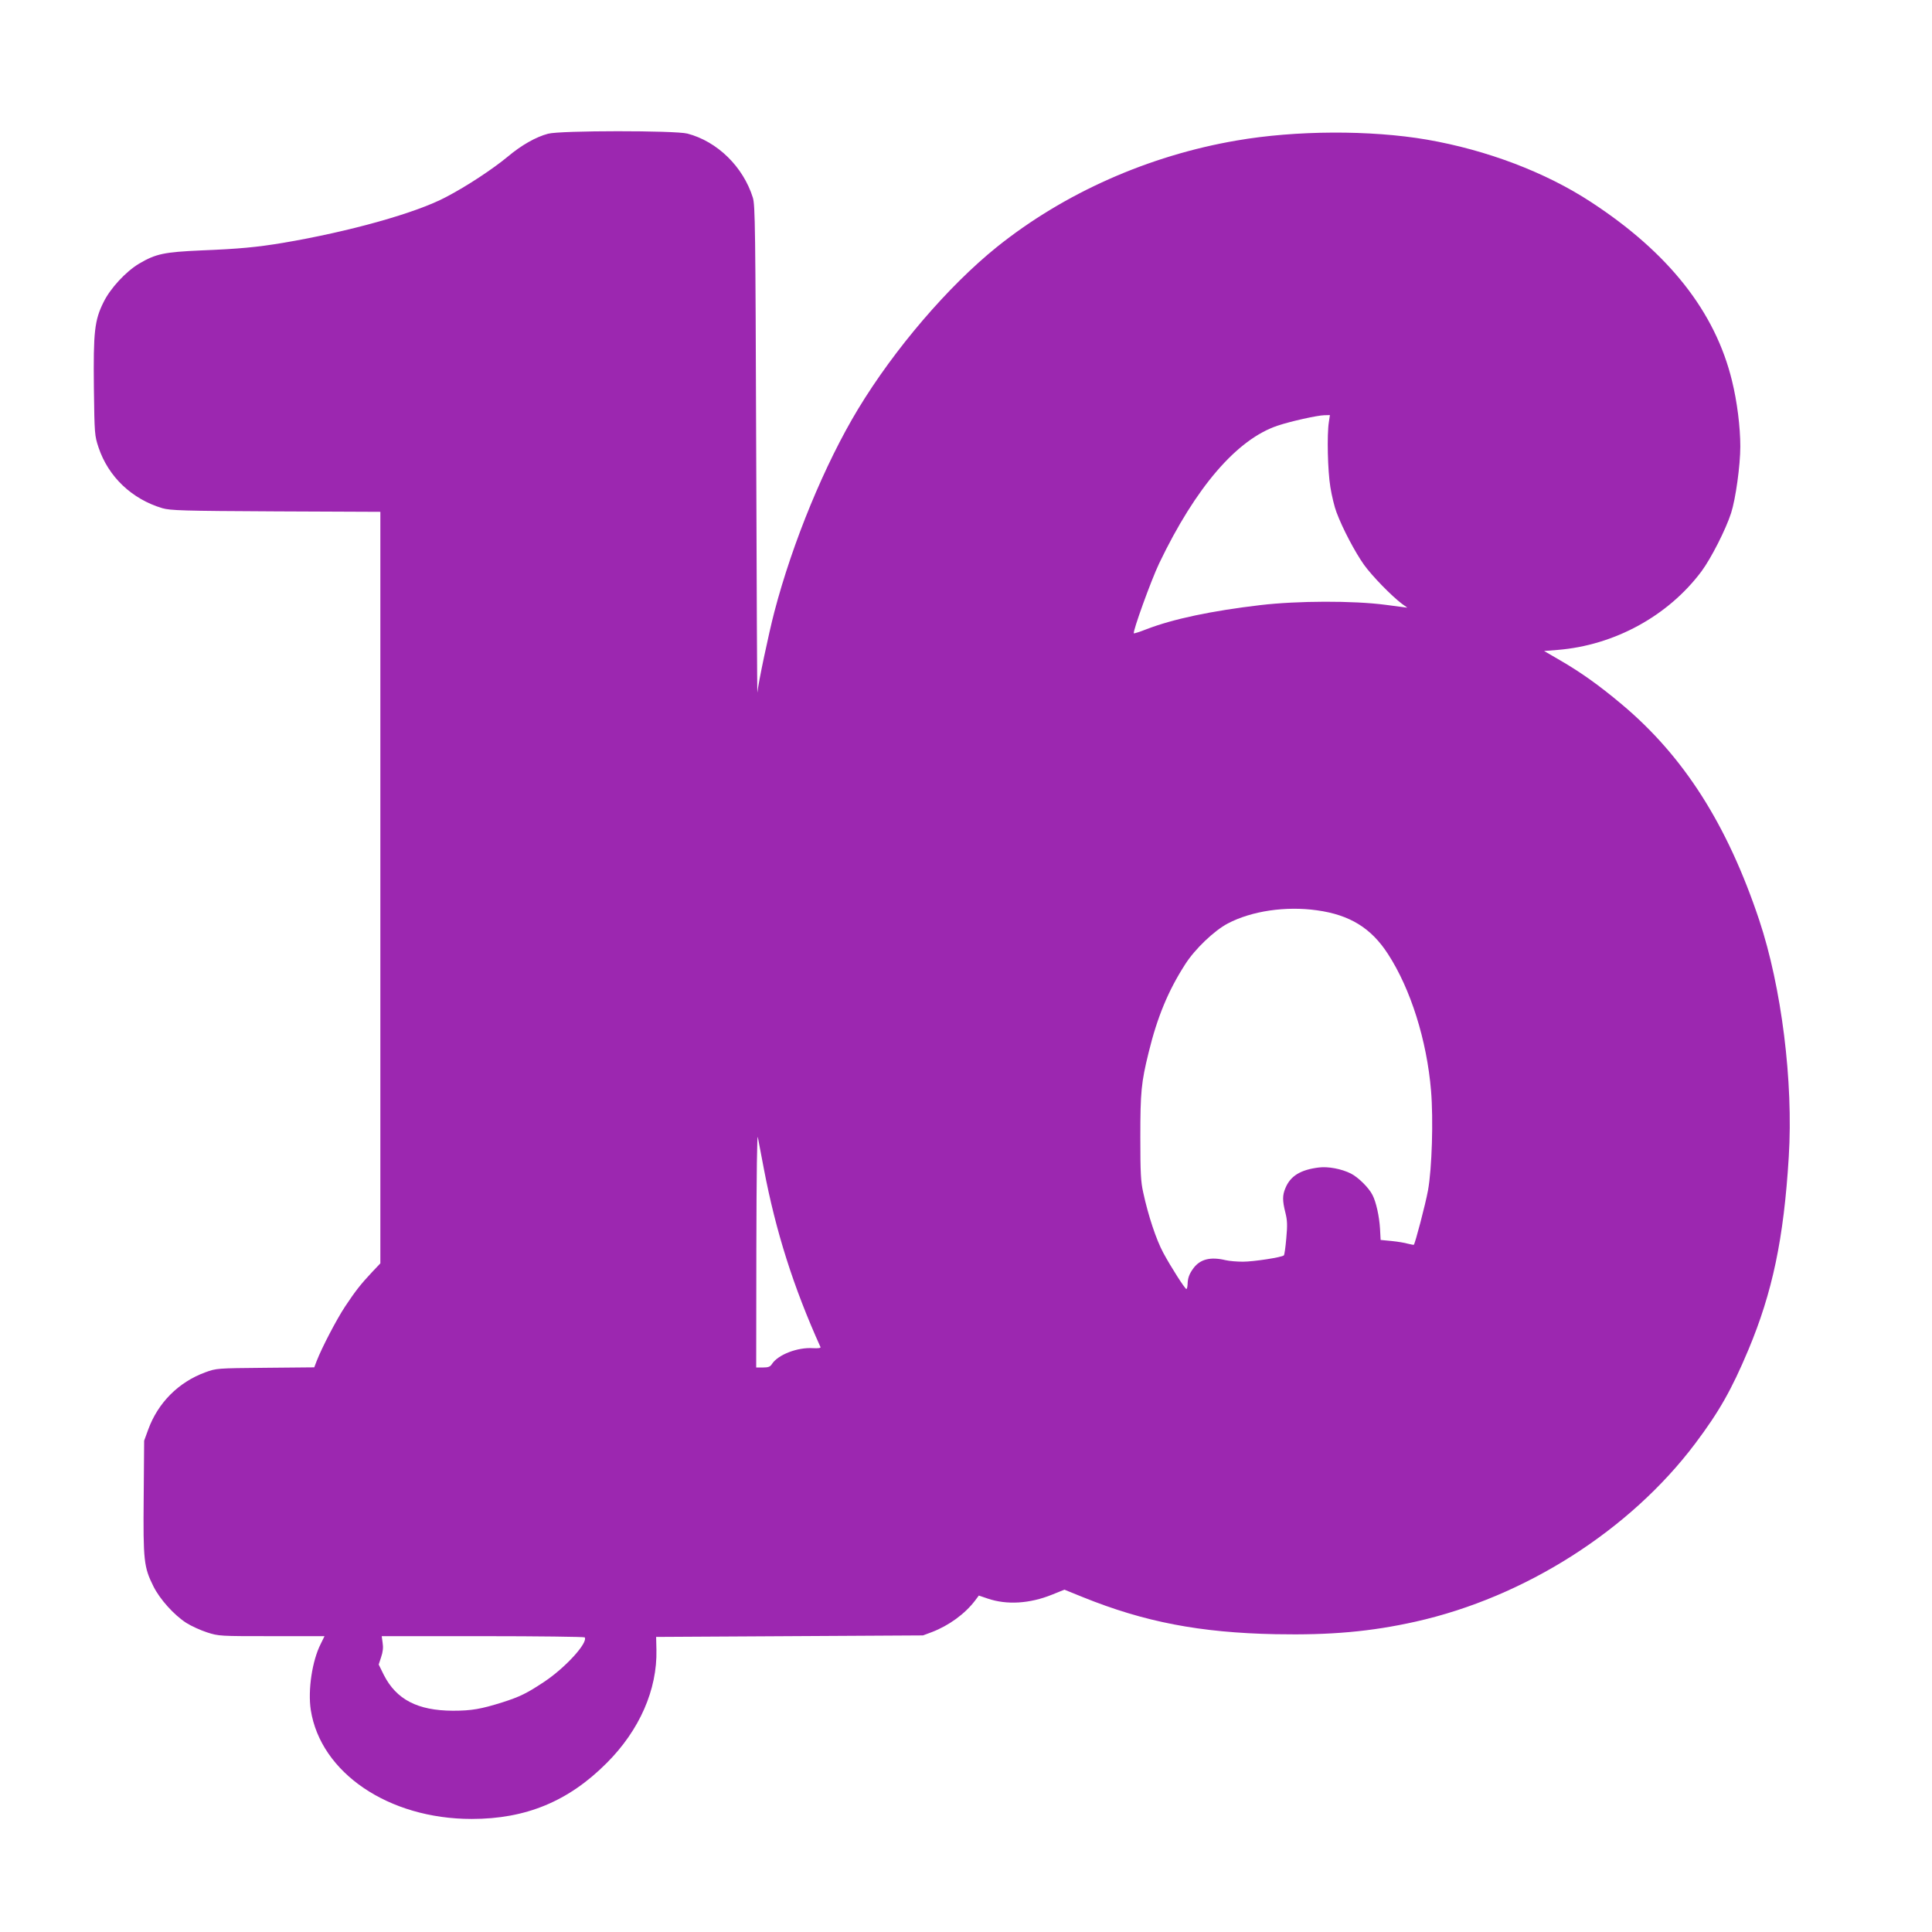
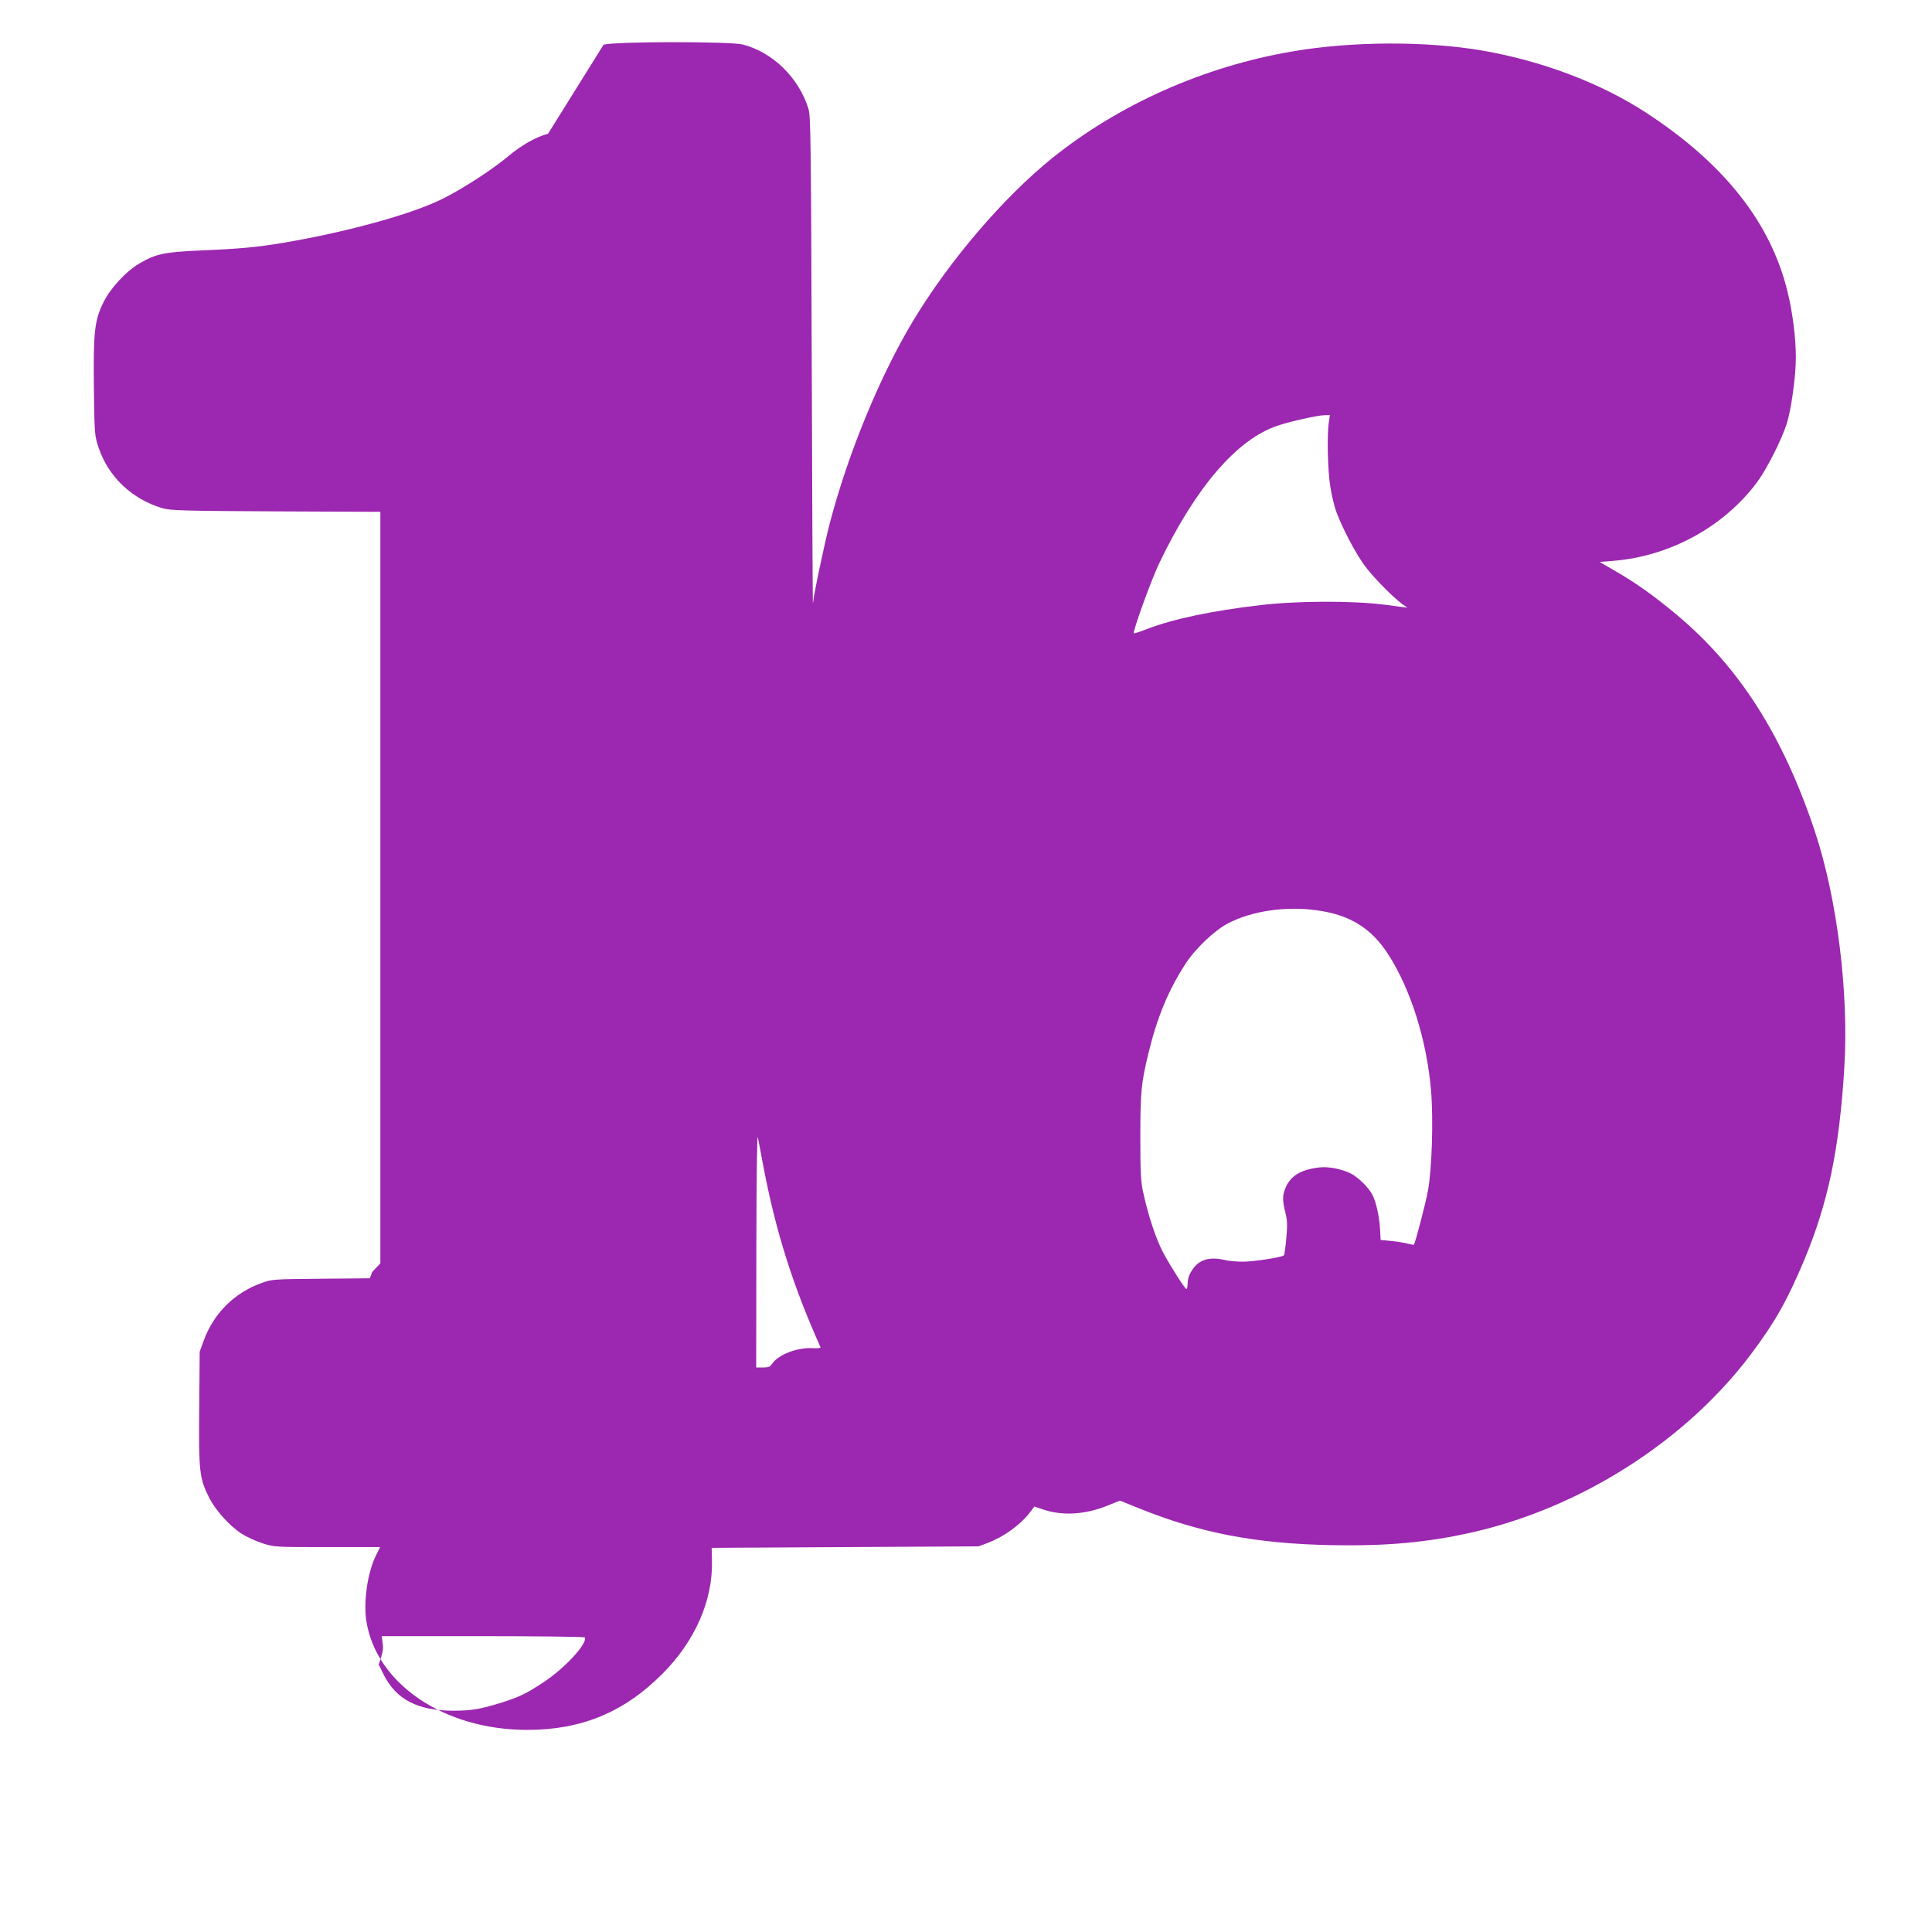
<svg xmlns="http://www.w3.org/2000/svg" version="1.0" width="1280pt" height="1280pt" viewBox="0 0 1280 1280" preserveAspectRatio="xMidYMid meet">
  <g transform="translate(0,1280) scale(0.1,-0.1)" fill="#9c27b0" stroke="none">
-     <path d="M3631 11914 c-80 -21 -177 -76 -266 -151 -99 -82 -271 -196 -409 -268 -198 -106 -643 -230 -1081 -304 -174 -29 -292 -40 -540 -50 -247 -11 -302 -22 -414 -88 -88 -53 -190 -163 -235 -255 -60 -120 -68 -197 -64 -567 4 -311 5 -317 31 -396 65 -194 221 -342 423 -402 53 -15 131 -18 752 -21 l692 -3 0 -2489 0 -2490 -54 -57 c-75 -80 -110 -124 -179 -228 -57 -86 -154 -272 -189 -362 l-16 -42 -323 -3 c-324 -3 -324 -3 -399 -30 -177 -65 -313 -201 -378 -379 l-27 -74 -3 -374 c-4 -422 1 -464 65 -592 42 -84 135 -188 217 -241 33 -21 95 -49 138 -63 78 -25 84 -25 429 -25 l349 0 -25 -51 c-57 -112 -86 -306 -66 -438 65 -416 515 -722 1066 -722 360 0 642 117 895 371 217 217 335 486 329 750 l-2 85 884 5 884 5 59 22 c112 43 219 120 287 210 l24 32 59 -20 c126 -43 278 -34 426 26 l82 33 121 -49 c408 -165 776 -236 1278 -246 365 -7 631 17 927 83 725 162 1422 607 1853 1180 158 210 241 356 352 620 160 382 235 737 268 1279 31 499 -48 1126 -196 1570 -212 634 -501 1086 -912 1430 -150 126 -270 211 -408 291 l-105 61 88 7 c377 30 734 225 955 521 63 85 161 277 196 386 30 93 61 315 61 441 0 129 -21 297 -55 435 -111 457 -419 848 -935 1185 -301 197 -689 344 -1087 413 -374 64 -868 62 -1260 -6 -585 -100 -1144 -349 -1588 -705 -323 -260 -679 -676 -920 -1074 -220 -364 -433 -879 -555 -1345 -37 -142 -107 -473 -112 -533 -2 -15 -5 704 -8 1598 -5 1491 -7 1630 -22 1680 -64 205 -235 373 -434 425 -83 21 -842 21 -923 -1z m5173 -1911 c-13 -81 -8 -322 10 -430 9 -56 27 -132 41 -168 40 -107 123 -264 182 -347 54 -75 183 -207 252 -259 l35 -25 -145 19 c-213 28 -582 27 -829 -2 -322 -38 -576 -91 -755 -160 -43 -17 -81 -29 -83 -27 -9 10 114 351 168 464 241 503 515 822 785 912 86 29 263 68 308 69 l38 1 -7 -47z m-79 -3234 c218 -30 360 -118 471 -290 150 -231 257 -571 285 -905 16 -192 6 -515 -20 -660 -17 -93 -85 -351 -94 -361 -2 -1 -19 2 -39 7 -20 6 -68 14 -108 18 l-73 7 -4 75 c-5 82 -26 177 -50 223 -24 48 -94 117 -143 142 -62 31 -151 48 -213 40 -121 -15 -188 -56 -221 -137 -20 -47 -20 -83 0 -162 13 -52 14 -83 6 -170 -5 -58 -12 -109 -16 -113 -12 -13 -201 -42 -271 -42 -38 0 -90 4 -115 10 -100 24 -168 7 -213 -53 -28 -38 -38 -65 -39 -108 -1 -16 -4 -30 -8 -30 -9 0 -102 145 -153 240 -47 87 -100 247 -133 400 -16 71 -19 129 -19 365 0 301 6 363 55 562 57 234 130 410 242 584 64 101 193 224 283 271 158 83 384 116 590 87z m-3664 -1714 c79 -414 195 -781 375 -1180 3 -6 -16 -9 -50 -7 -102 7 -231 -43 -271 -104 -12 -19 -24 -24 -60 -24 l-45 0 1 788 c1 499 5 769 10 737 5 -27 23 -122 40 -210z m-1187 -3103 c22 -36 -127 -200 -268 -294 -116 -77 -161 -99 -276 -136 -144 -45 -204 -56 -330 -56 -233 1 -374 74 -457 237 l-34 69 16 49 c12 35 15 64 10 95 l-6 44 670 0 c368 0 672 -4 675 -8z" />
+     <path d="M3631 11914 c-80 -21 -177 -76 -266 -151 -99 -82 -271 -196 -409 -268 -198 -106 -643 -230 -1081 -304 -174 -29 -292 -40 -540 -50 -247 -11 -302 -22 -414 -88 -88 -53 -190 -163 -235 -255 -60 -120 -68 -197 -64 -567 4 -311 5 -317 31 -396 65 -194 221 -342 423 -402 53 -15 131 -18 752 -21 l692 -3 0 -2489 0 -2490 -54 -57 l-16 -42 -323 -3 c-324 -3 -324 -3 -399 -30 -177 -65 -313 -201 -378 -379 l-27 -74 -3 -374 c-4 -422 1 -464 65 -592 42 -84 135 -188 217 -241 33 -21 95 -49 138 -63 78 -25 84 -25 429 -25 l349 0 -25 -51 c-57 -112 -86 -306 -66 -438 65 -416 515 -722 1066 -722 360 0 642 117 895 371 217 217 335 486 329 750 l-2 85 884 5 884 5 59 22 c112 43 219 120 287 210 l24 32 59 -20 c126 -43 278 -34 426 26 l82 33 121 -49 c408 -165 776 -236 1278 -246 365 -7 631 17 927 83 725 162 1422 607 1853 1180 158 210 241 356 352 620 160 382 235 737 268 1279 31 499 -48 1126 -196 1570 -212 634 -501 1086 -912 1430 -150 126 -270 211 -408 291 l-105 61 88 7 c377 30 734 225 955 521 63 85 161 277 196 386 30 93 61 315 61 441 0 129 -21 297 -55 435 -111 457 -419 848 -935 1185 -301 197 -689 344 -1087 413 -374 64 -868 62 -1260 -6 -585 -100 -1144 -349 -1588 -705 -323 -260 -679 -676 -920 -1074 -220 -364 -433 -879 -555 -1345 -37 -142 -107 -473 -112 -533 -2 -15 -5 704 -8 1598 -5 1491 -7 1630 -22 1680 -64 205 -235 373 -434 425 -83 21 -842 21 -923 -1z m5173 -1911 c-13 -81 -8 -322 10 -430 9 -56 27 -132 41 -168 40 -107 123 -264 182 -347 54 -75 183 -207 252 -259 l35 -25 -145 19 c-213 28 -582 27 -829 -2 -322 -38 -576 -91 -755 -160 -43 -17 -81 -29 -83 -27 -9 10 114 351 168 464 241 503 515 822 785 912 86 29 263 68 308 69 l38 1 -7 -47z m-79 -3234 c218 -30 360 -118 471 -290 150 -231 257 -571 285 -905 16 -192 6 -515 -20 -660 -17 -93 -85 -351 -94 -361 -2 -1 -19 2 -39 7 -20 6 -68 14 -108 18 l-73 7 -4 75 c-5 82 -26 177 -50 223 -24 48 -94 117 -143 142 -62 31 -151 48 -213 40 -121 -15 -188 -56 -221 -137 -20 -47 -20 -83 0 -162 13 -52 14 -83 6 -170 -5 -58 -12 -109 -16 -113 -12 -13 -201 -42 -271 -42 -38 0 -90 4 -115 10 -100 24 -168 7 -213 -53 -28 -38 -38 -65 -39 -108 -1 -16 -4 -30 -8 -30 -9 0 -102 145 -153 240 -47 87 -100 247 -133 400 -16 71 -19 129 -19 365 0 301 6 363 55 562 57 234 130 410 242 584 64 101 193 224 283 271 158 83 384 116 590 87z m-3664 -1714 c79 -414 195 -781 375 -1180 3 -6 -16 -9 -50 -7 -102 7 -231 -43 -271 -104 -12 -19 -24 -24 -60 -24 l-45 0 1 788 c1 499 5 769 10 737 5 -27 23 -122 40 -210z m-1187 -3103 c22 -36 -127 -200 -268 -294 -116 -77 -161 -99 -276 -136 -144 -45 -204 -56 -330 -56 -233 1 -374 74 -457 237 l-34 69 16 49 c12 35 15 64 10 95 l-6 44 670 0 c368 0 672 -4 675 -8z" />
  </g>
</svg>